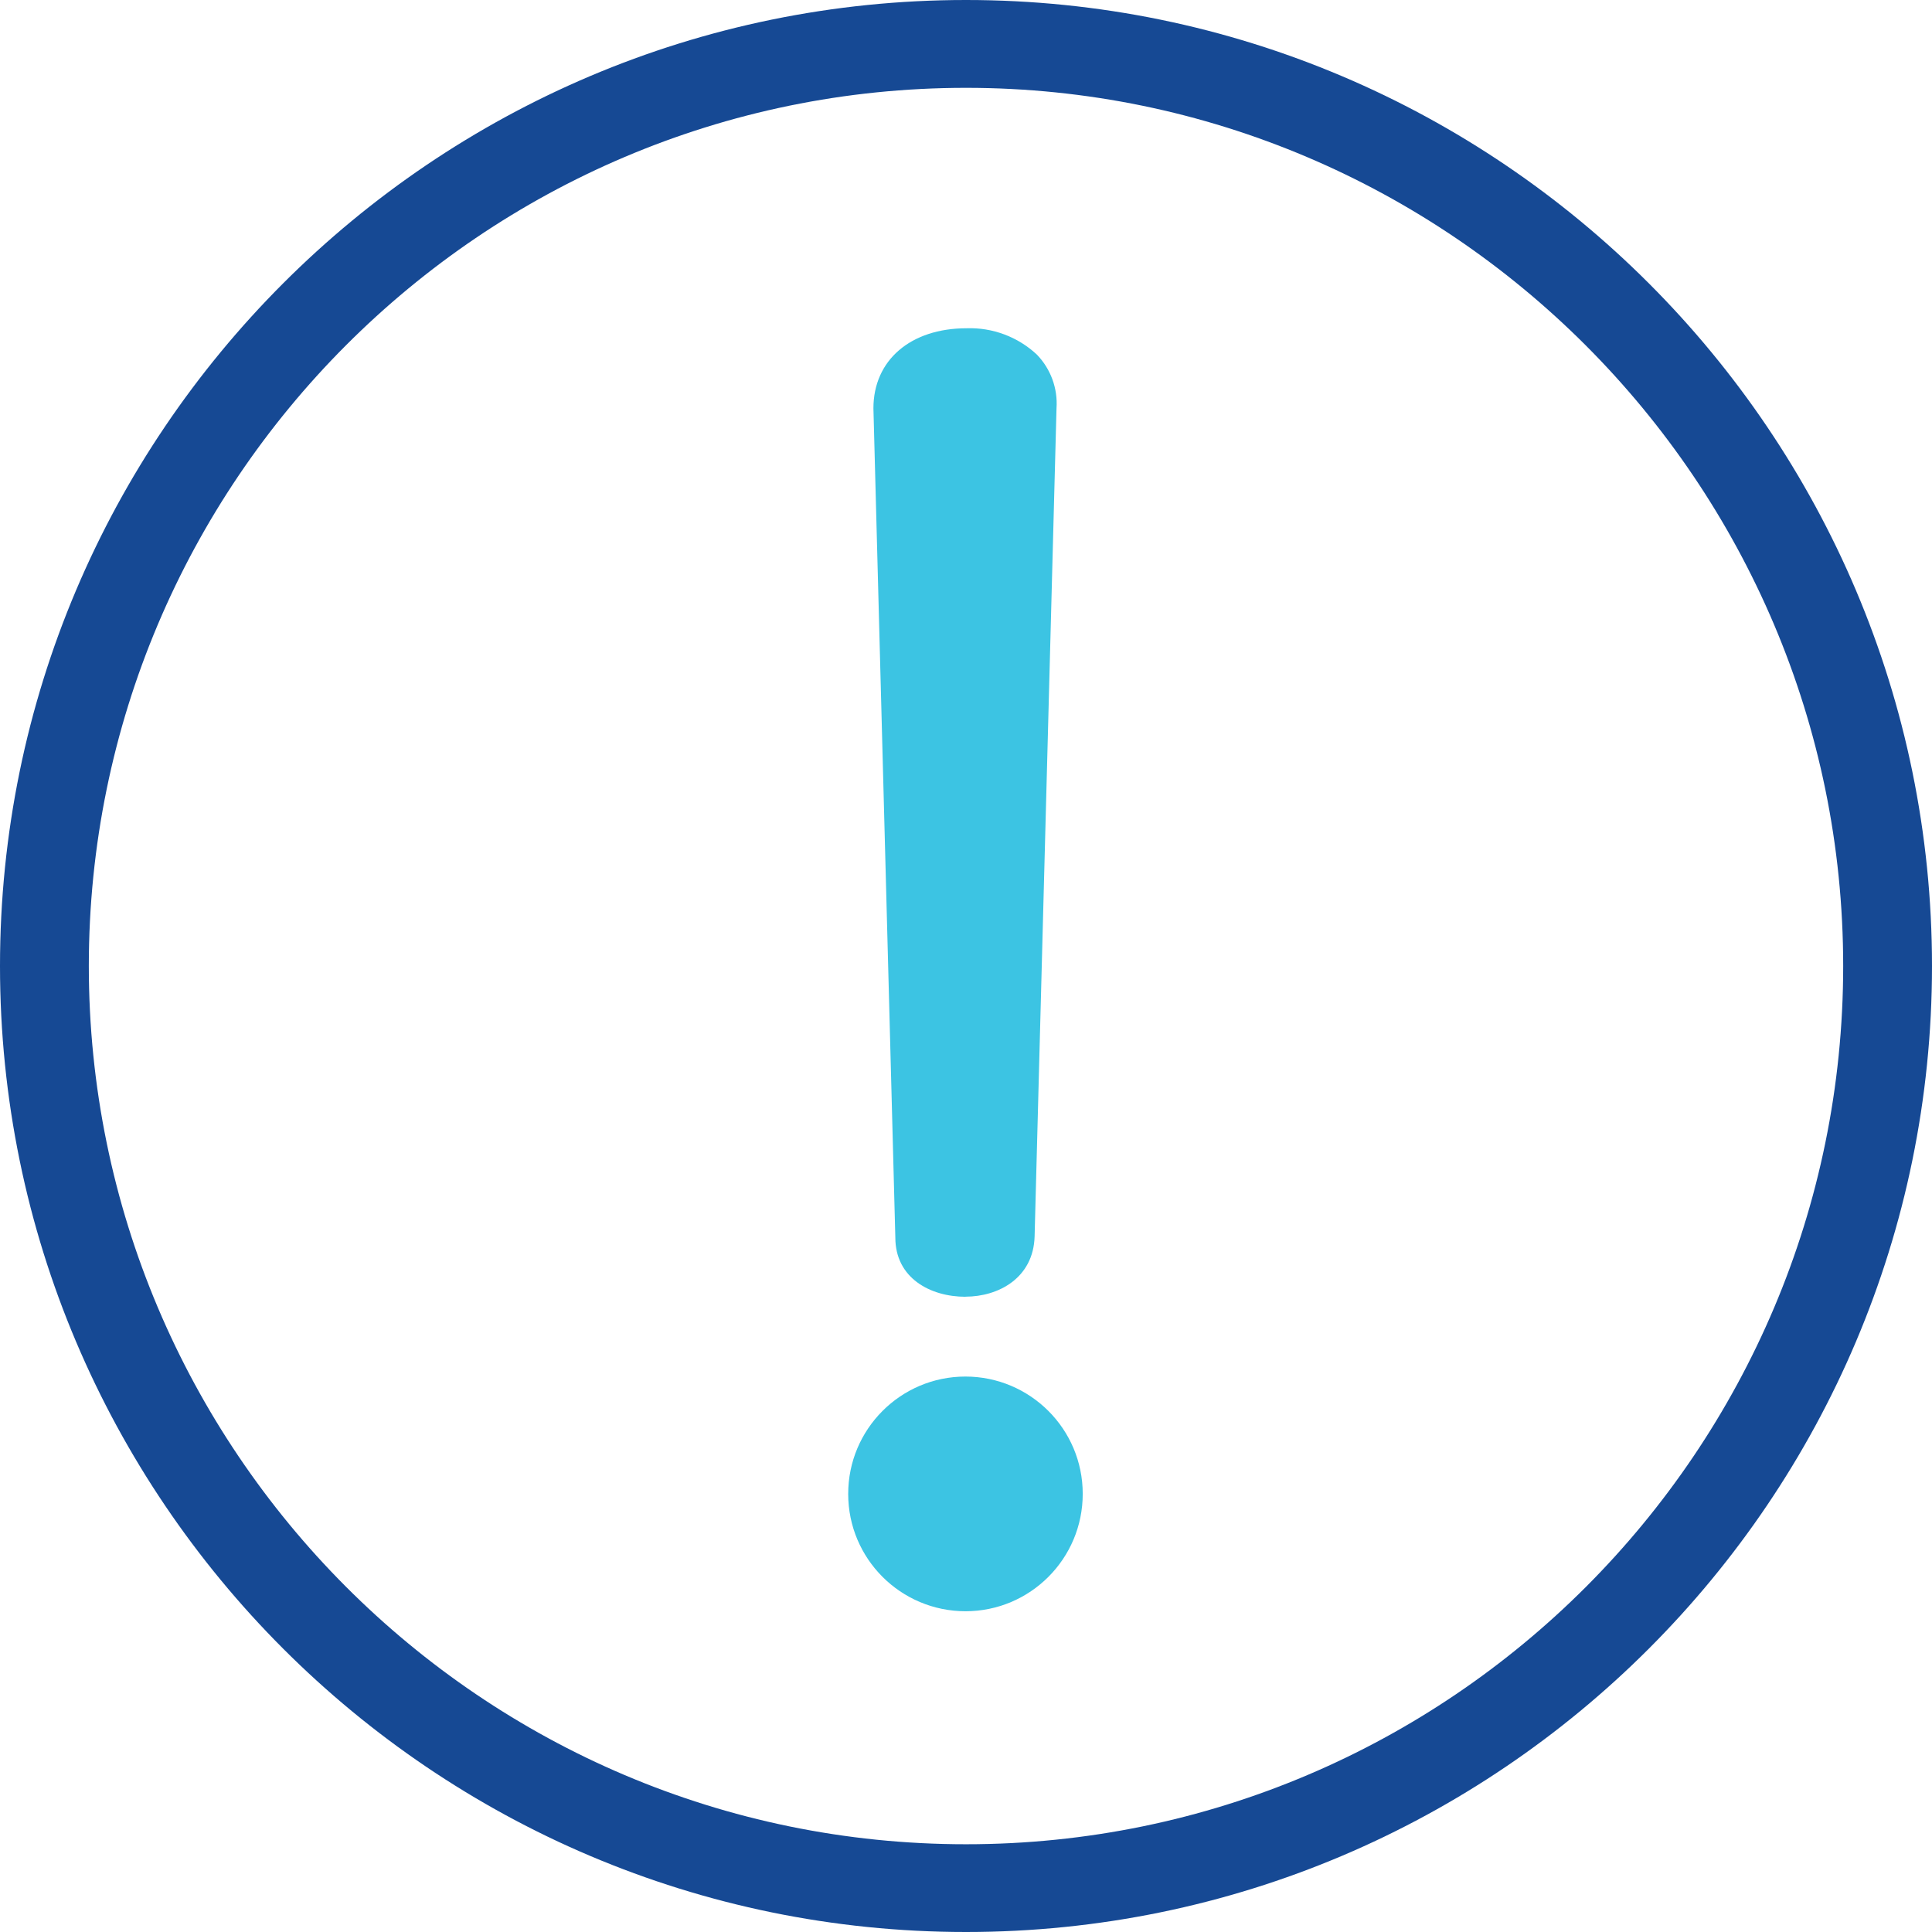
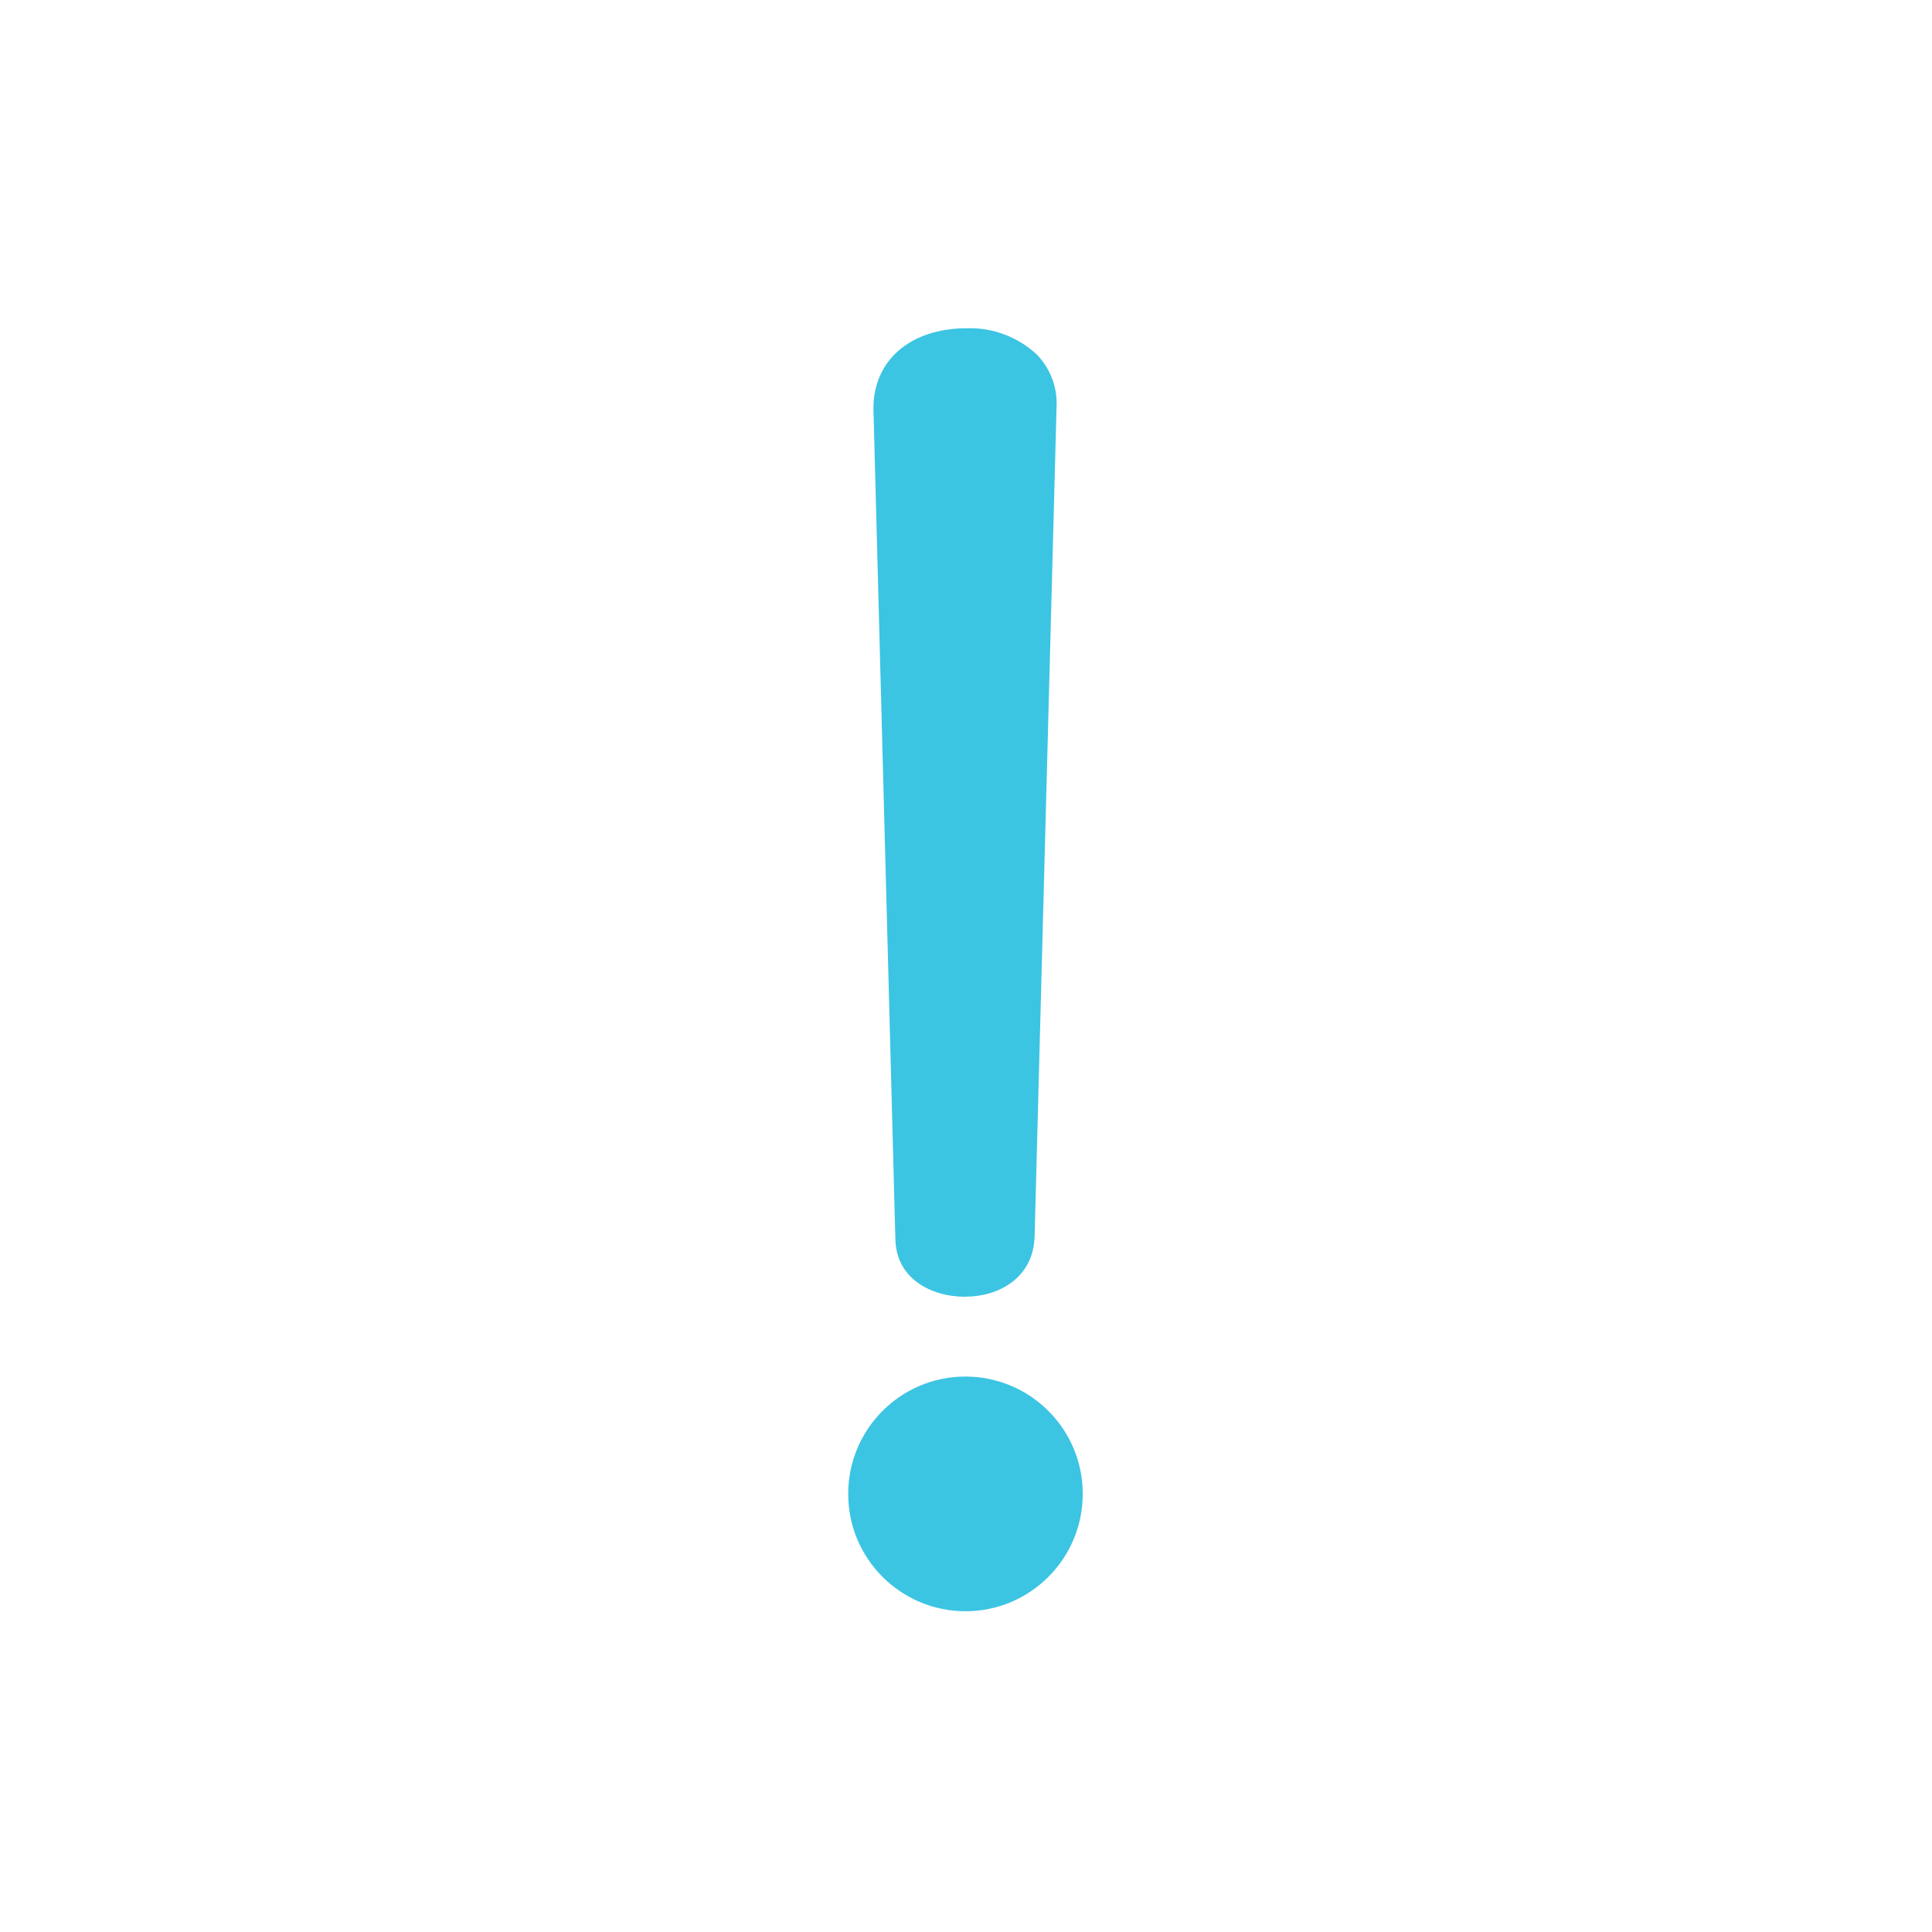
<svg xmlns="http://www.w3.org/2000/svg" id="Layer_1" viewBox="0 0 216 216">
  <defs>
    <style>.cls-1{fill:#164994;}.cls-2{fill:#3cc4e3;}</style>
  </defs>
-   <path id="Path_14" class="cls-1" d="M108,216C48.41,216,0,167.52,0,108S48.41,0,108,0s108,48.48,108,108-48.41,108-108,108m0-206.18c-54.13,0-98.07,44.07-98.07,98.18s43.94,98.19,98.07,98.19,98.07-44.06,98.07-98.19S162,9.82,108,9.82" />
  <path id="Path_10" class="cls-2" d="M107.94,153.9c-7.25,0-13.12,5.89-13.11,13.13,0,7.24,5.87,13.1,13.11,13.11,7.25,0,13.12-5.89,13.11-13.13,0-7.24-5.87-13.1-13.11-13.11Z" />
  <path id="Path_11" class="cls-2" d="M107.94,144.97c3.68,0,7.6-2.08,7.73-6.74l2.45-92.59c.15-2.22-.65-4.4-2.2-6-2.12-1.98-4.95-3.04-7.85-2.94-6.25,0-10.42,3.56-10.42,8.95l2.45,92.71c0,4.54,3.92,6.62,7.85,6.62h0Z" />
</svg>